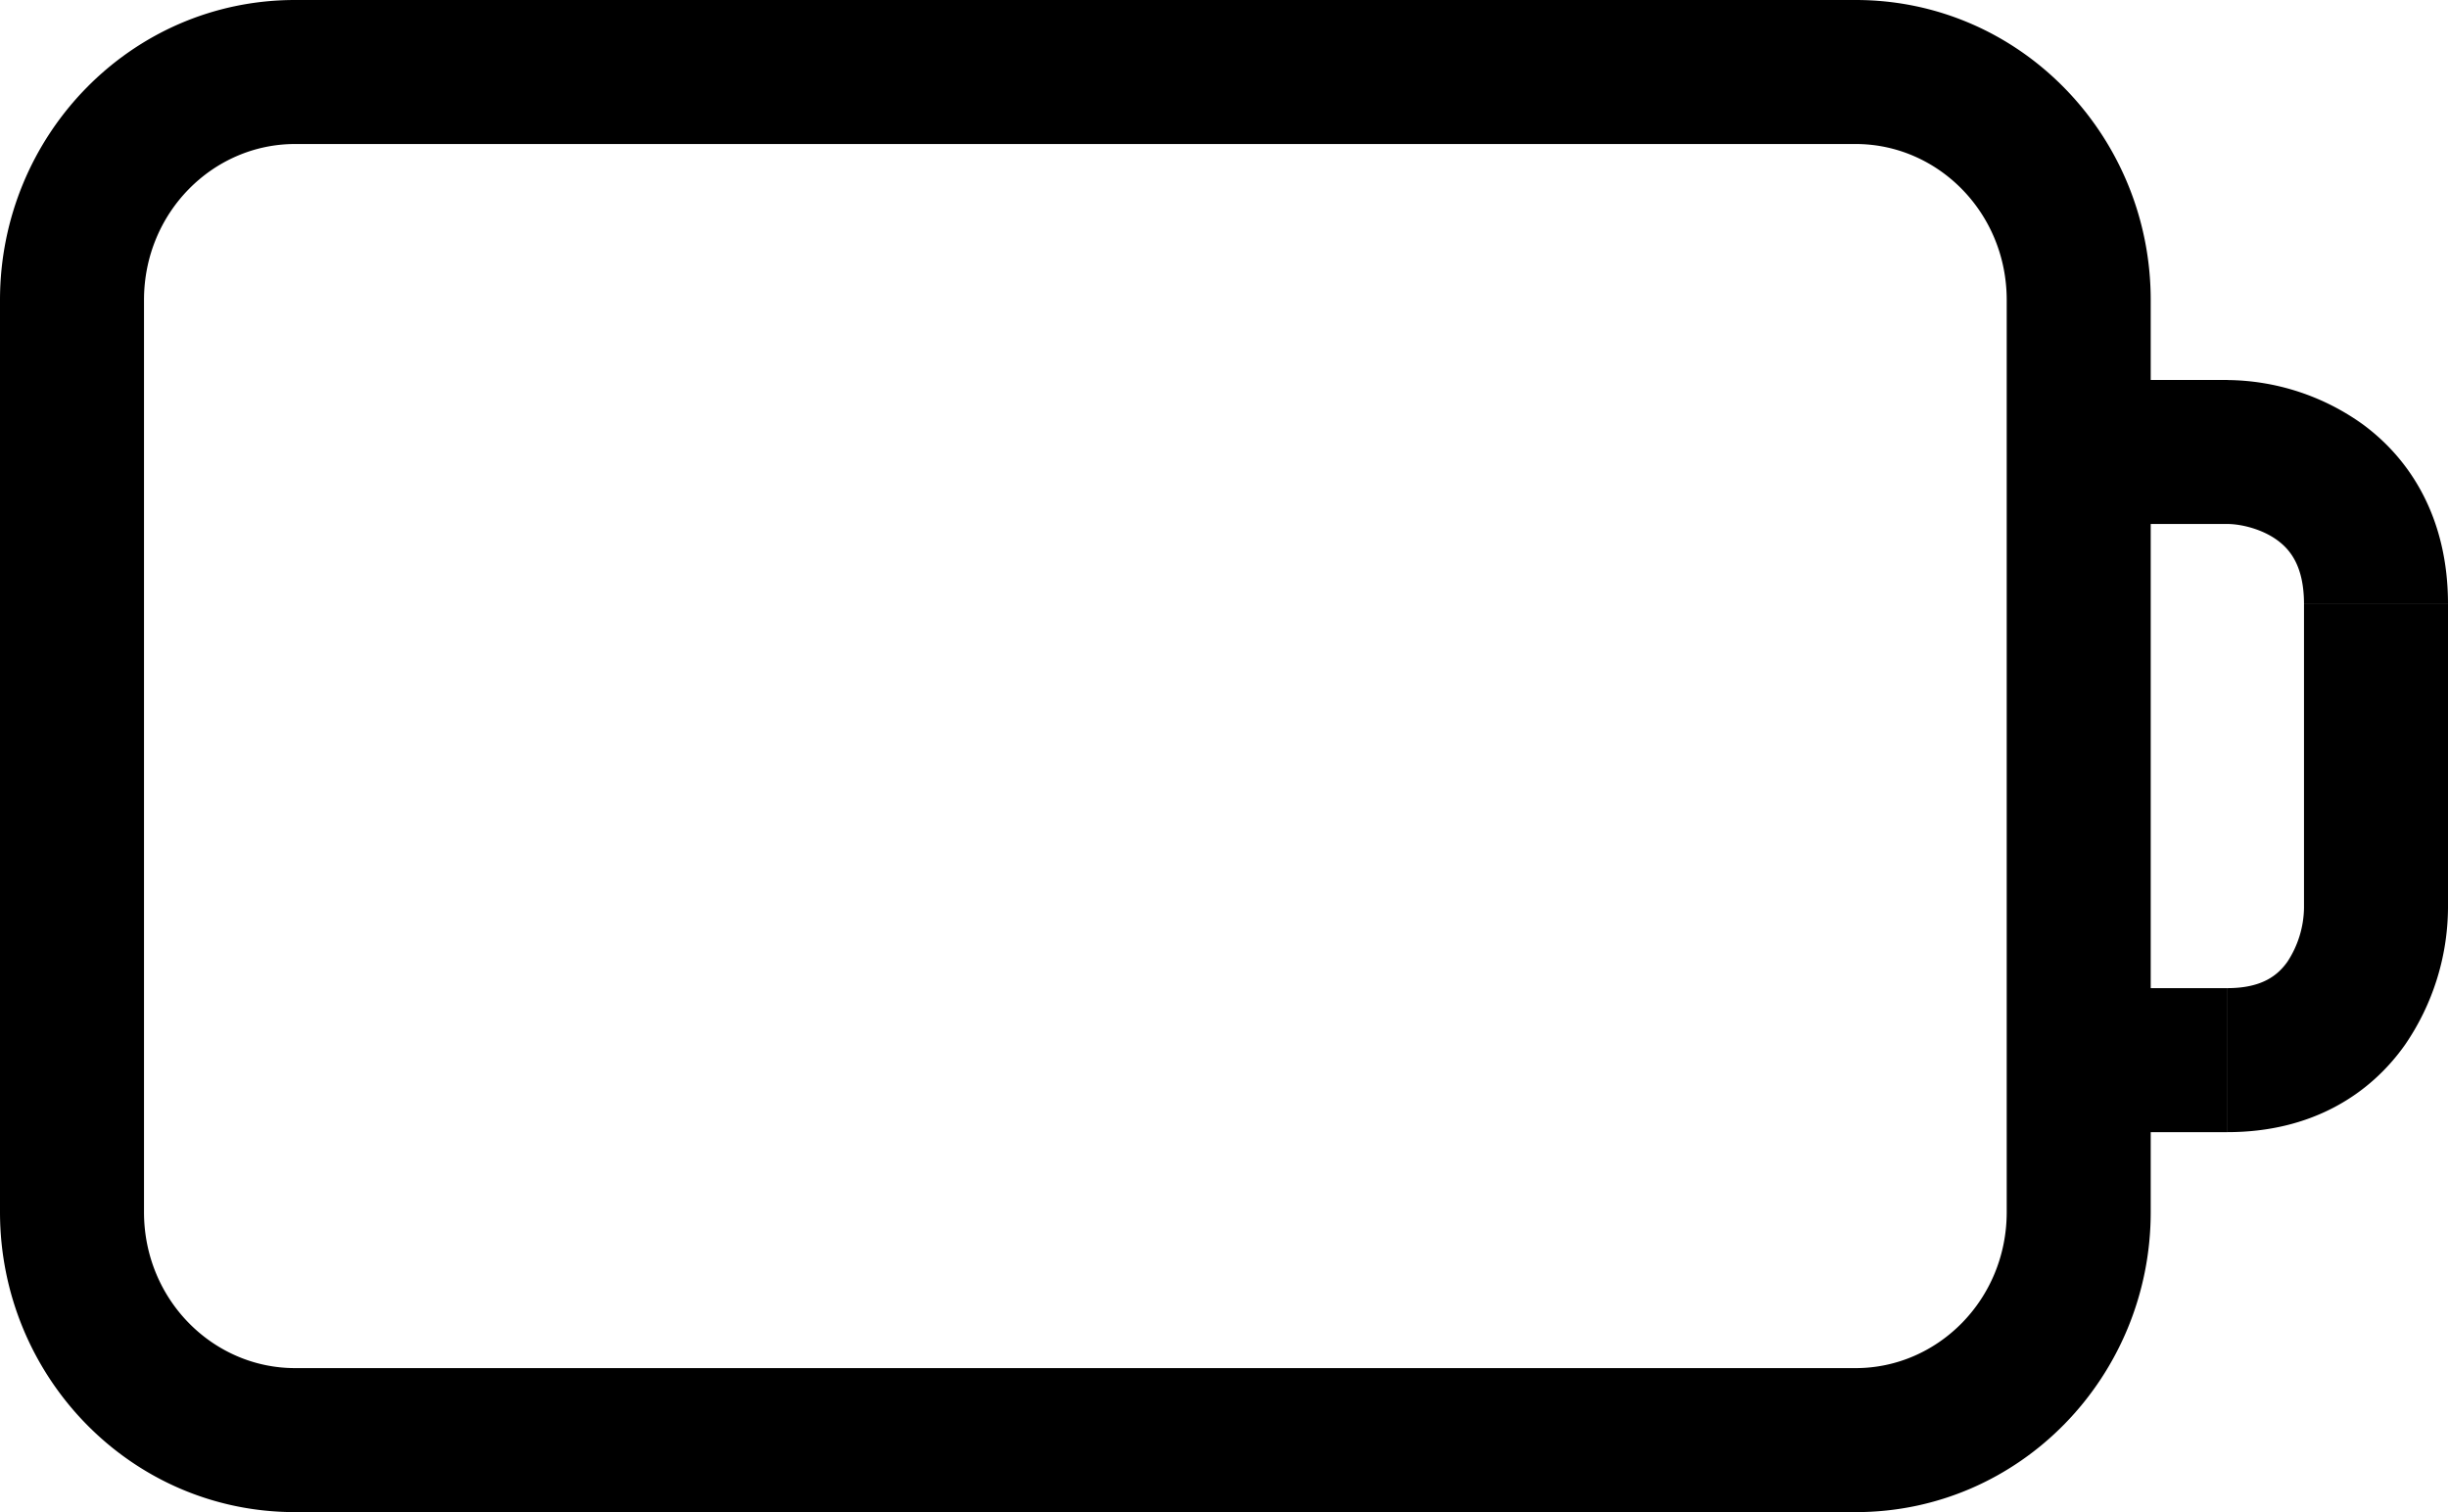
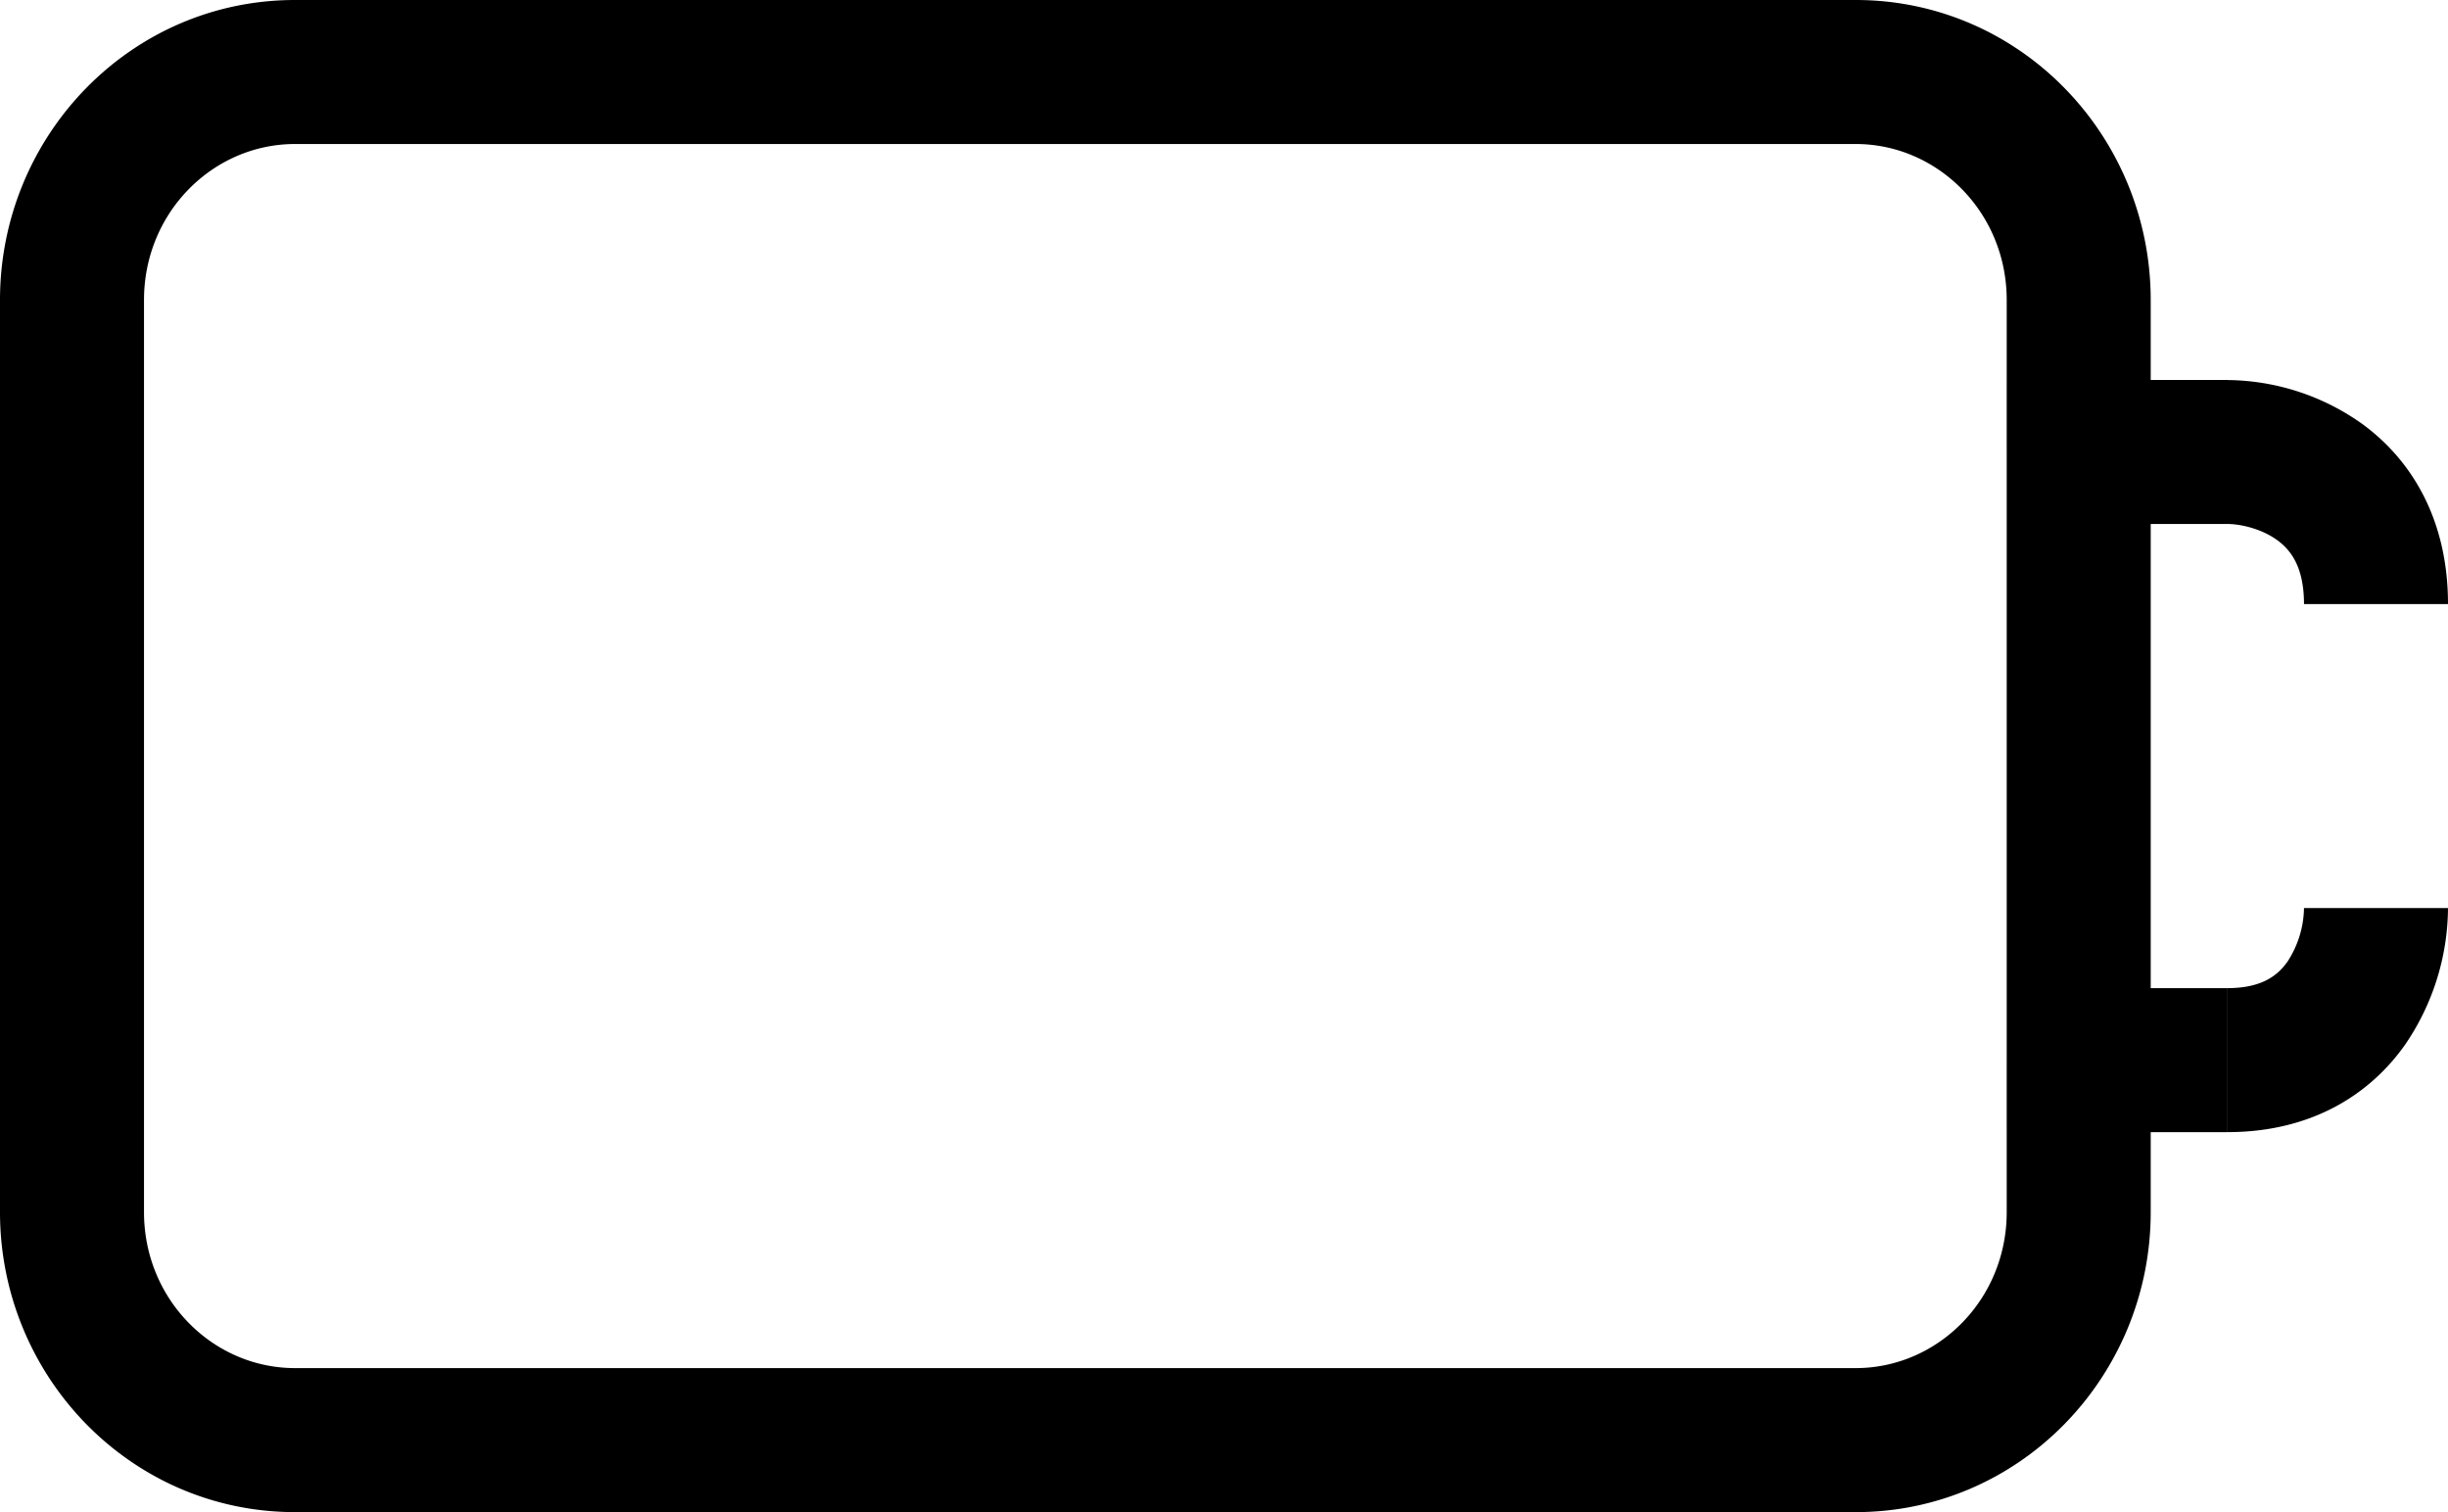
<svg xmlns="http://www.w3.org/2000/svg" width="34" height="21" fill="none">
-   <path d="M28.871 6.278v-1h-1v1h1zm0 8.444h-1v1h1v-1zM4.097 2h21.677V0H4.097v2zm21.677 0c1.137 0 2.097.949 2.097 2.167h2c0-2.28-1.813-4.167-4.097-4.167v2zm2.097 2.167v12.666h2V4.167h-2zm0 12.666c0 1.218-.96 2.167-2.097 2.167v2c2.284 0 4.097-1.887 4.097-4.167h-2zM25.774 19H4.097v2h21.677v-2zM4.097 19C2.96 19 2 18.051 2 16.833H0C0 19.113 1.813 21 4.097 21v-2zM2 16.833V4.167H0v12.666h2zM2 4.167C2 2.949 2.96 2 4.097 2V0C1.813 0 0 1.887 0 4.167h2zm26.871 3.11h2.065v-2H28.87v2zm2.065 0c.179 0 .474.064.697.228.173.128.367.356.367.884h2c0-1.161-.494-1.988-1.181-2.494a3.27 3.27 0 00-1.884-.617v2zM32 8.39v4.222h2V8.39h-2zm0 4.222a1.4 1.4 0 01-.23.744c-.129.182-.344.367-.834.367v2c1.16 0 1.978-.518 2.469-1.216A3.394 3.394 0 0034 12.611h-2zm-1.064 1.111H28.87v2h2.065v-2zm-1.065 1V6.278h-2v8.444h2z" fill="#000" />
+   <path d="M28.871 6.278v-1h-1v1h1zm0 8.444h-1v1h1v-1zM4.097 2h21.677V0H4.097v2zm21.677 0c1.137 0 2.097.949 2.097 2.167h2c0-2.28-1.813-4.167-4.097-4.167v2zm2.097 2.167v12.666h2V4.167h-2zm0 12.666c0 1.218-.96 2.167-2.097 2.167v2c2.284 0 4.097-1.887 4.097-4.167h-2zM25.774 19H4.097v2h21.677v-2zM4.097 19C2.96 19 2 18.051 2 16.833H0C0 19.113 1.813 21 4.097 21v-2zM2 16.833V4.167H0v12.666h2zM2 4.167C2 2.949 2.96 2 4.097 2V0C1.813 0 0 1.887 0 4.167h2zm26.871 3.11h2.065v-2H28.87v2zm2.065 0c.179 0 .474.064.697.228.173.128.367.356.367.884h2c0-1.161-.494-1.988-1.181-2.494a3.27 3.27 0 00-1.884-.617v2zM32 8.39v4.222h2h-2zm0 4.222a1.4 1.4 0 01-.23.744c-.129.182-.344.367-.834.367v2c1.16 0 1.978-.518 2.469-1.216A3.394 3.394 0 0034 12.611h-2zm-1.064 1.111H28.87v2h2.065v-2zm-1.065 1V6.278h-2v8.444h2z" fill="#000" />
</svg>